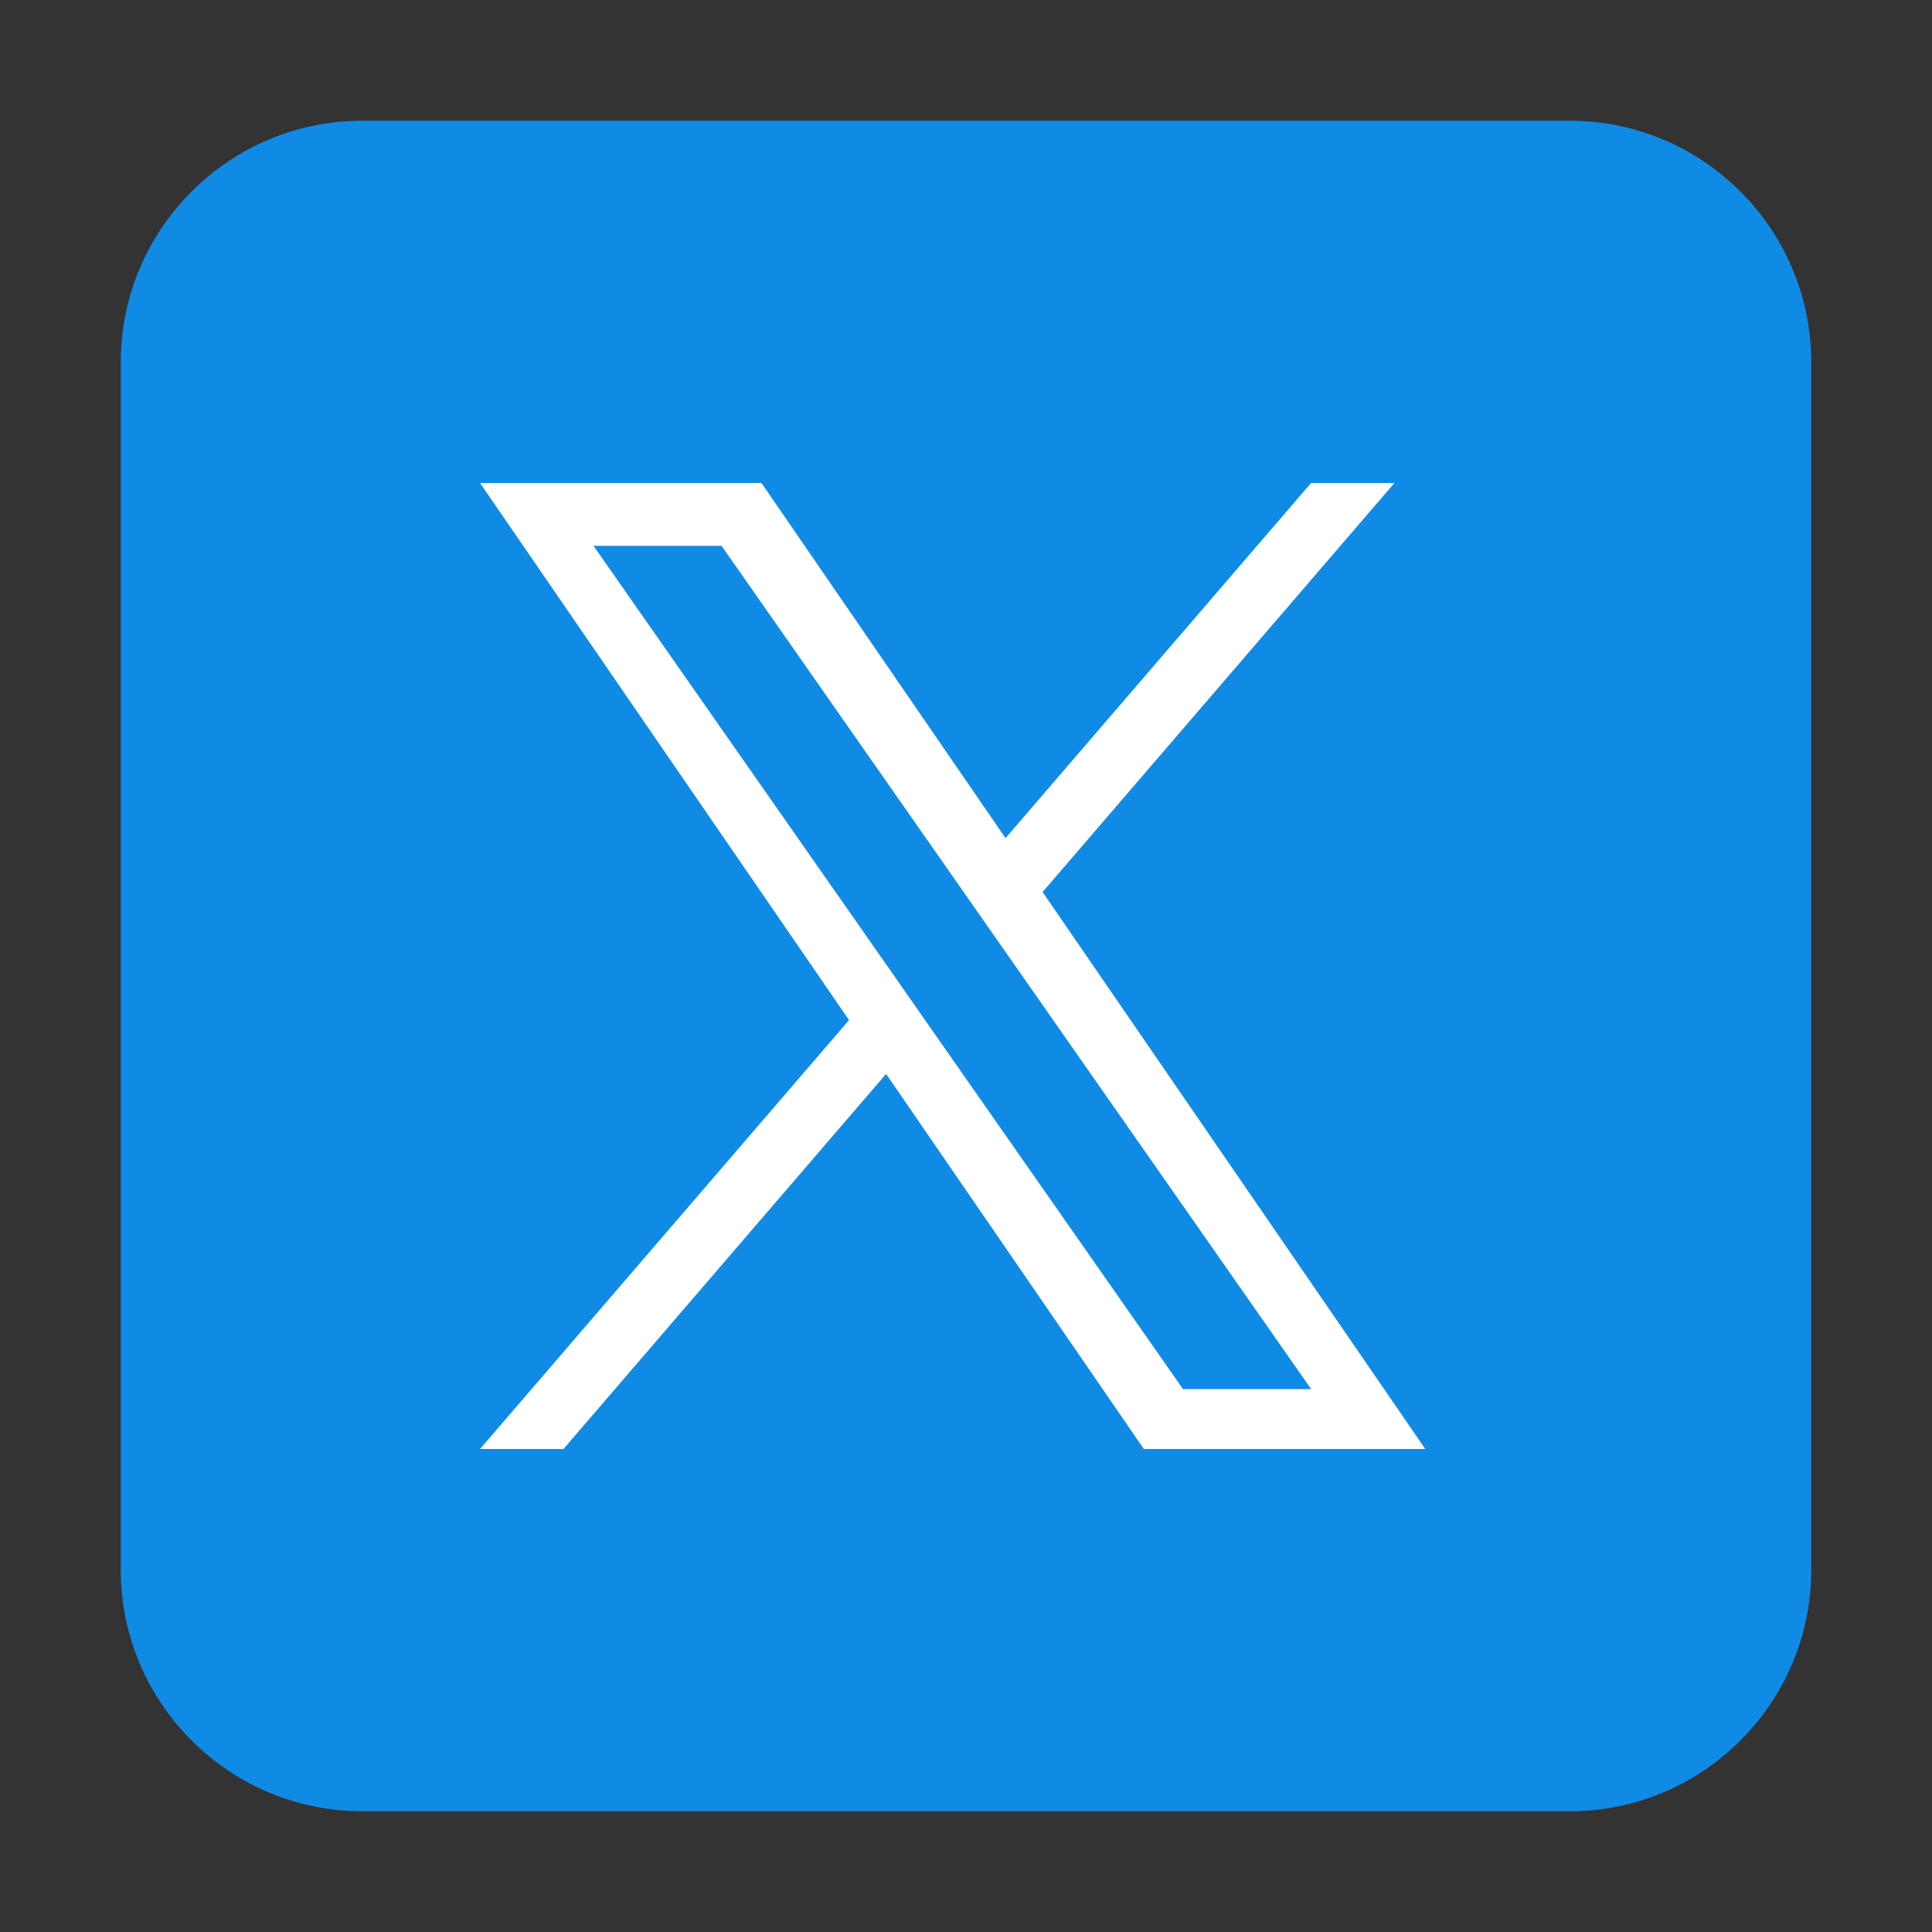
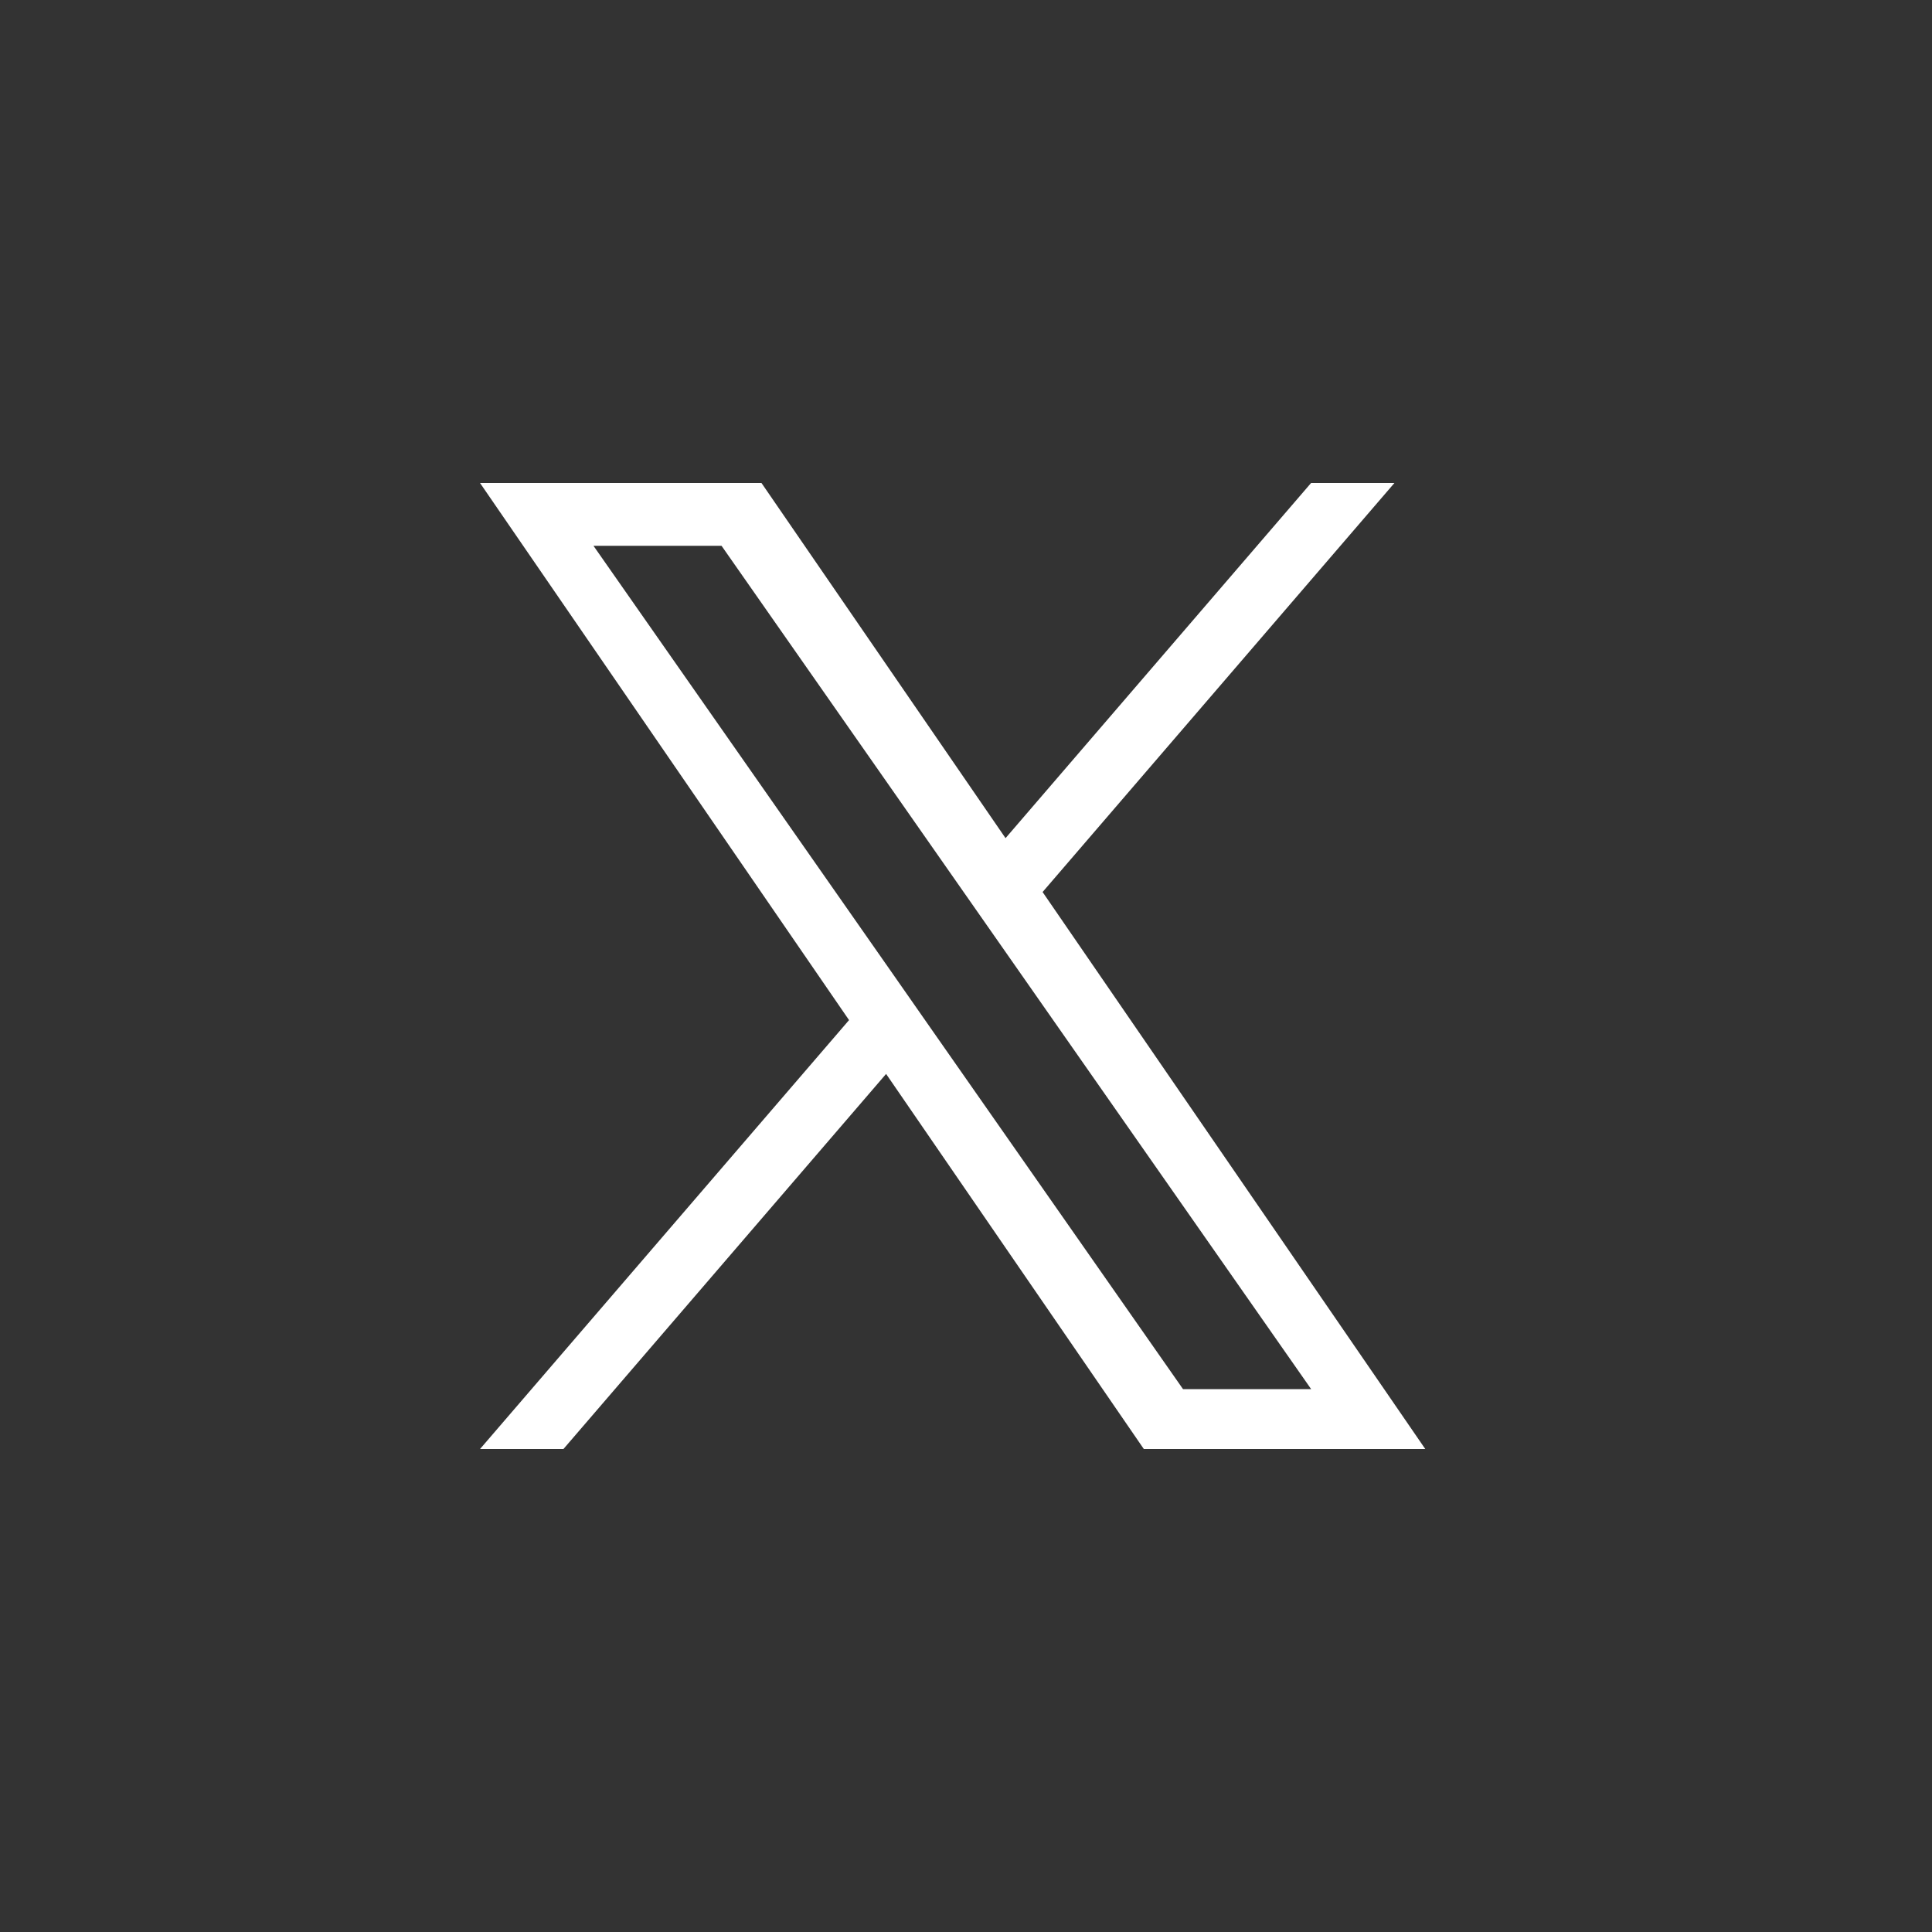
<svg xmlns="http://www.w3.org/2000/svg" width="28" height="28" viewBox="0 0 28 28" fill="none">
  <rect x="0" y="0" width="28" height="28" fill="#333333" stroke="none" />
-   <path d="M5.25 1.75C3.32 1.75 1.75 3.32 1.75 5.25V22.75C1.75 24.68 3.32 26.25 5.25 26.25H22.75C24.68 26.25 26.25 24.68 26.25 22.75V5.25C26.25 3.32 24.68 1.75 22.75 1.75H5.25ZM20.962 10.899C20.962 15.641 17.352 21.104 10.757 21.104C8.723 21.104 6.836 20.513 5.25 19.496C5.54 19.529 5.819 19.54 6.114 19.54C7.793 19.54 9.335 18.971 10.566 18.009C8.991 17.976 7.667 16.942 7.213 15.52C7.766 15.602 8.263 15.602 8.832 15.455C7.191 15.121 5.961 13.677 5.961 11.933V11.889C6.437 12.157 6.995 12.321 7.58 12.343C7.088 12.015 6.683 11.572 6.404 11.052C6.125 10.533 5.977 9.948 5.983 9.357C5.983 8.69 6.158 8.077 6.47 7.547C8.236 9.723 10.888 11.145 13.863 11.298C13.355 8.865 15.176 6.891 17.363 6.891C18.397 6.891 19.327 7.323 19.983 8.023C20.792 7.87 21.569 7.569 22.258 7.159C21.99 7.99 21.427 8.69 20.683 9.133C21.405 9.056 22.105 8.854 22.75 8.575C22.263 9.291 21.651 9.926 20.951 10.434C20.962 10.588 20.962 10.746 20.962 10.899Z" fill="#108BE5" />
-   <rect x="2" y="2" width="24" height="24" rx="3" fill="#108BE5" />
  <path d="M15.11 12.928L20.209 7H19.001L14.573 12.147L11.036 7H6.957L12.305 14.784L6.957 21H8.166L12.842 15.564L16.577 21H20.656L15.11 12.928H15.11ZM13.454 14.852L12.913 14.077L8.601 7.91H10.457L13.937 12.887L14.479 13.662L19.002 20.132H17.145L13.454 14.852V14.852Z" fill="white" />
</svg>